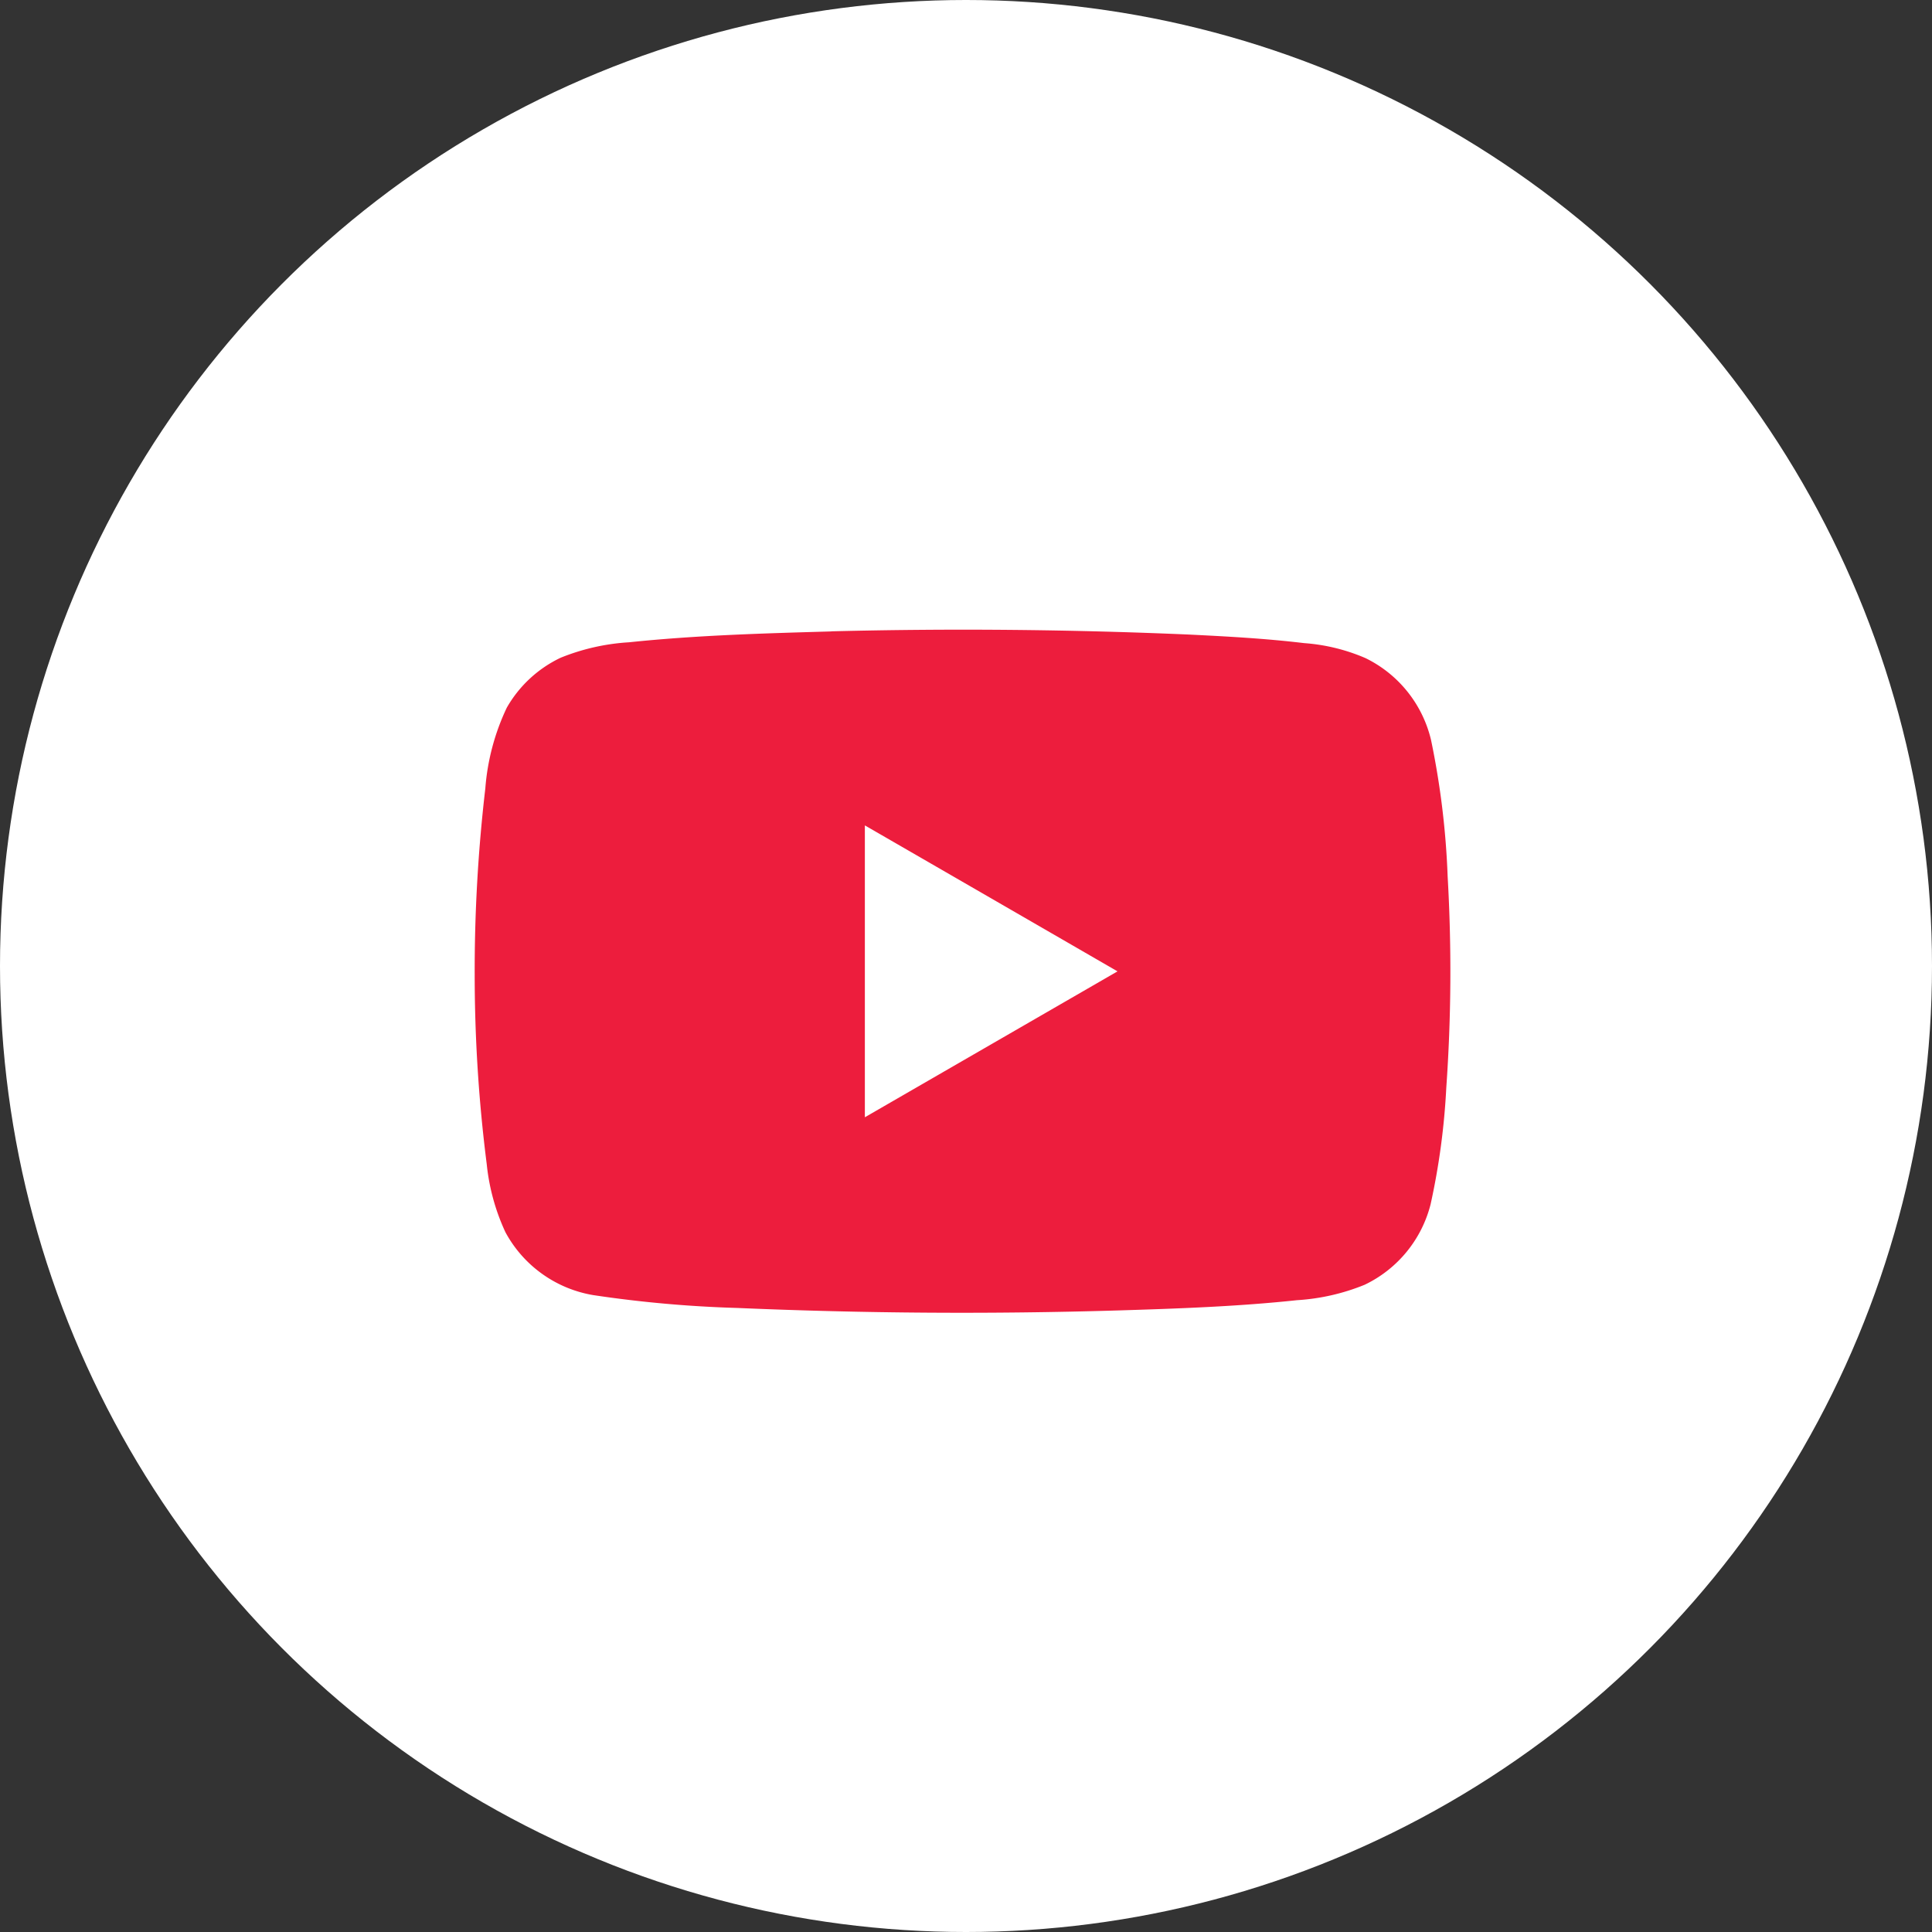
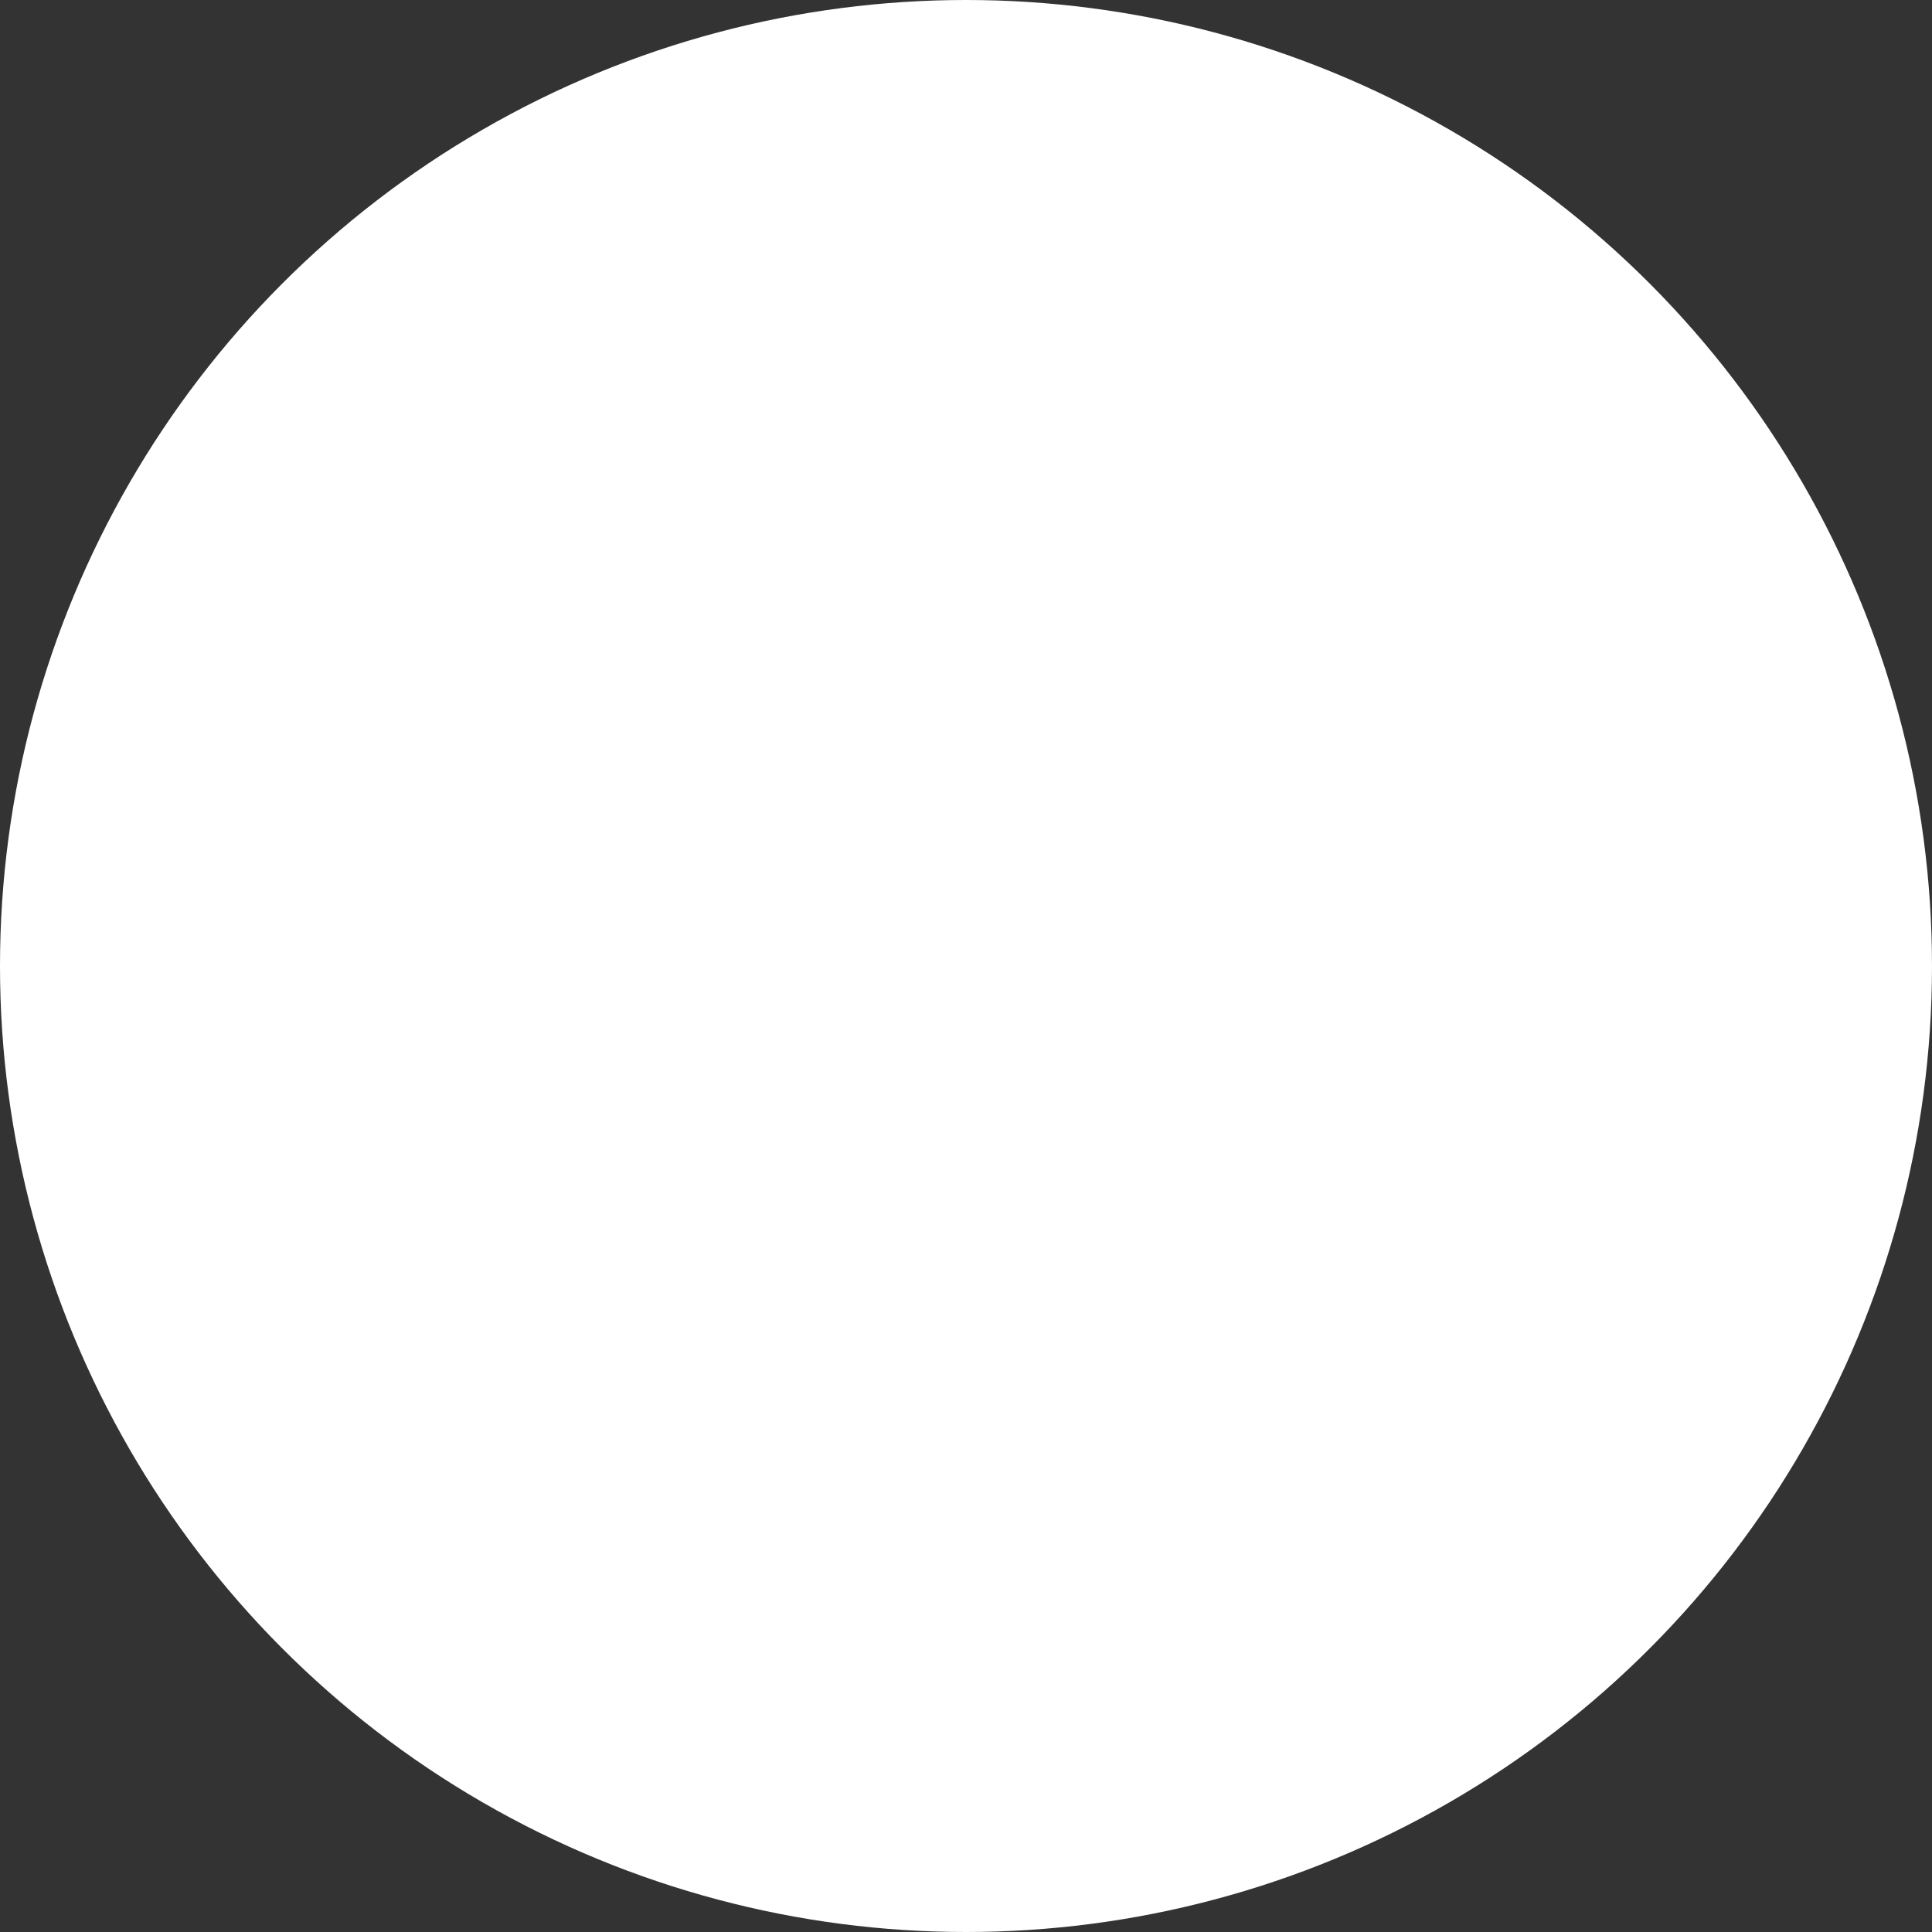
<svg xmlns="http://www.w3.org/2000/svg" width="40" height="40" viewBox="0 0 40 40">
  <rect x="0" y="0" width="40" height="40" fill="#333333" stroke="none" />
  <g id="グループ_47888" data-name="グループ 47888" transform="translate(0 0.19)">
    <circle id="楕円形_2235" data-name="楕円形 2235" cx="20" cy="20" r="20" transform="translate(0 -0.19)" fill="#fff" />
-     <path id="パス_19898" data-name="パス 19898" d="M4475.756,154.485q3.694-.093,7.389.066c.8.039,1.6.082,2.4.178a3.907,3.907,0,0,1,1.27.31,2.538,2.538,0,0,1,1.358,1.695,16.857,16.857,0,0,1,.344,2.826,34.285,34.285,0,0,1-.028,4.372,14.621,14.621,0,0,1-.324,2.411,2.536,2.536,0,0,1-1.367,1.671,4.412,4.412,0,0,1-1.4.319c-1.227.131-2.461.174-3.694.212q-3.944.118-7.89-.051a24.942,24.942,0,0,1-2.992-.267,2.546,2.546,0,0,1-1.812-1.3,4.392,4.392,0,0,1-.388-1.413,31.012,31.012,0,0,1-.249-3.931,32.512,32.512,0,0,1,.22-3.844,4.726,4.726,0,0,1,.445-1.674,2.537,2.537,0,0,1,1.114-1.033,4.471,4.471,0,0,1,1.415-.32c1.392-.146,2.792-.185,4.189-.225m.695,4.016q0,3.021,0,6.043l5.231-3.021q-2.615-1.512-5.231-3.022" transform="translate(-4458.545 -141.604)" fill="#ed1d3d" />
  </g>
</svg>